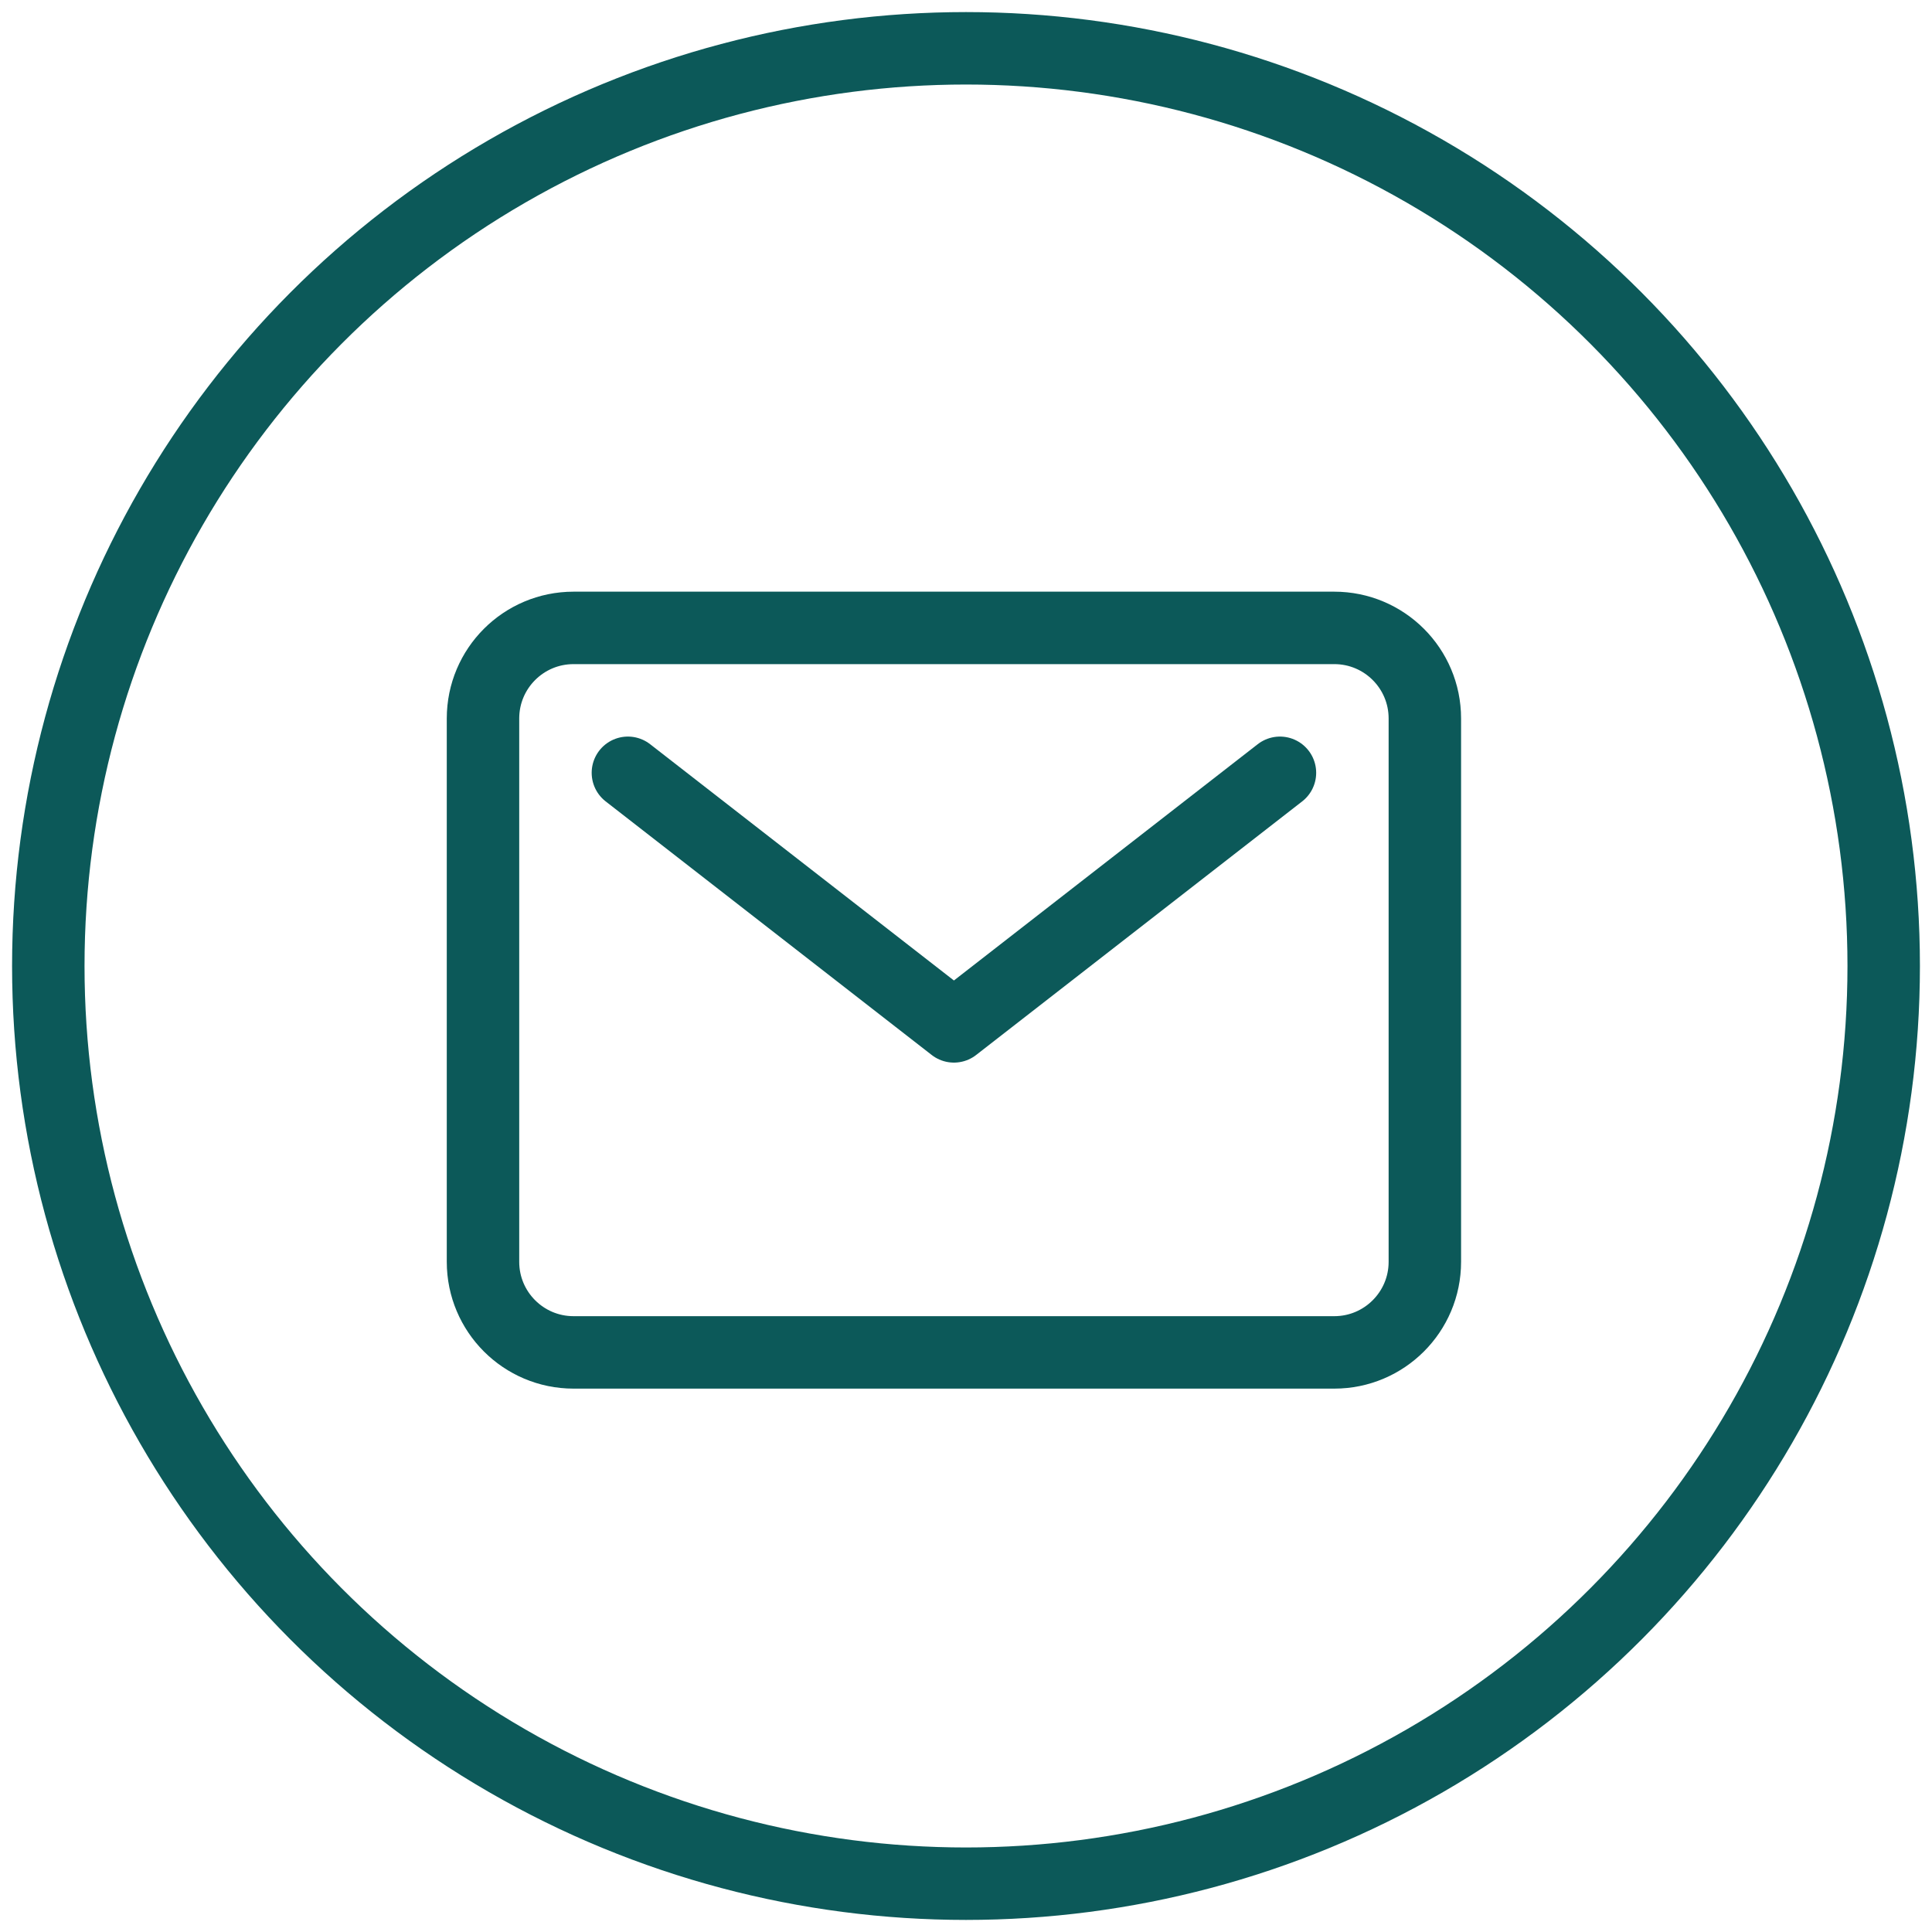
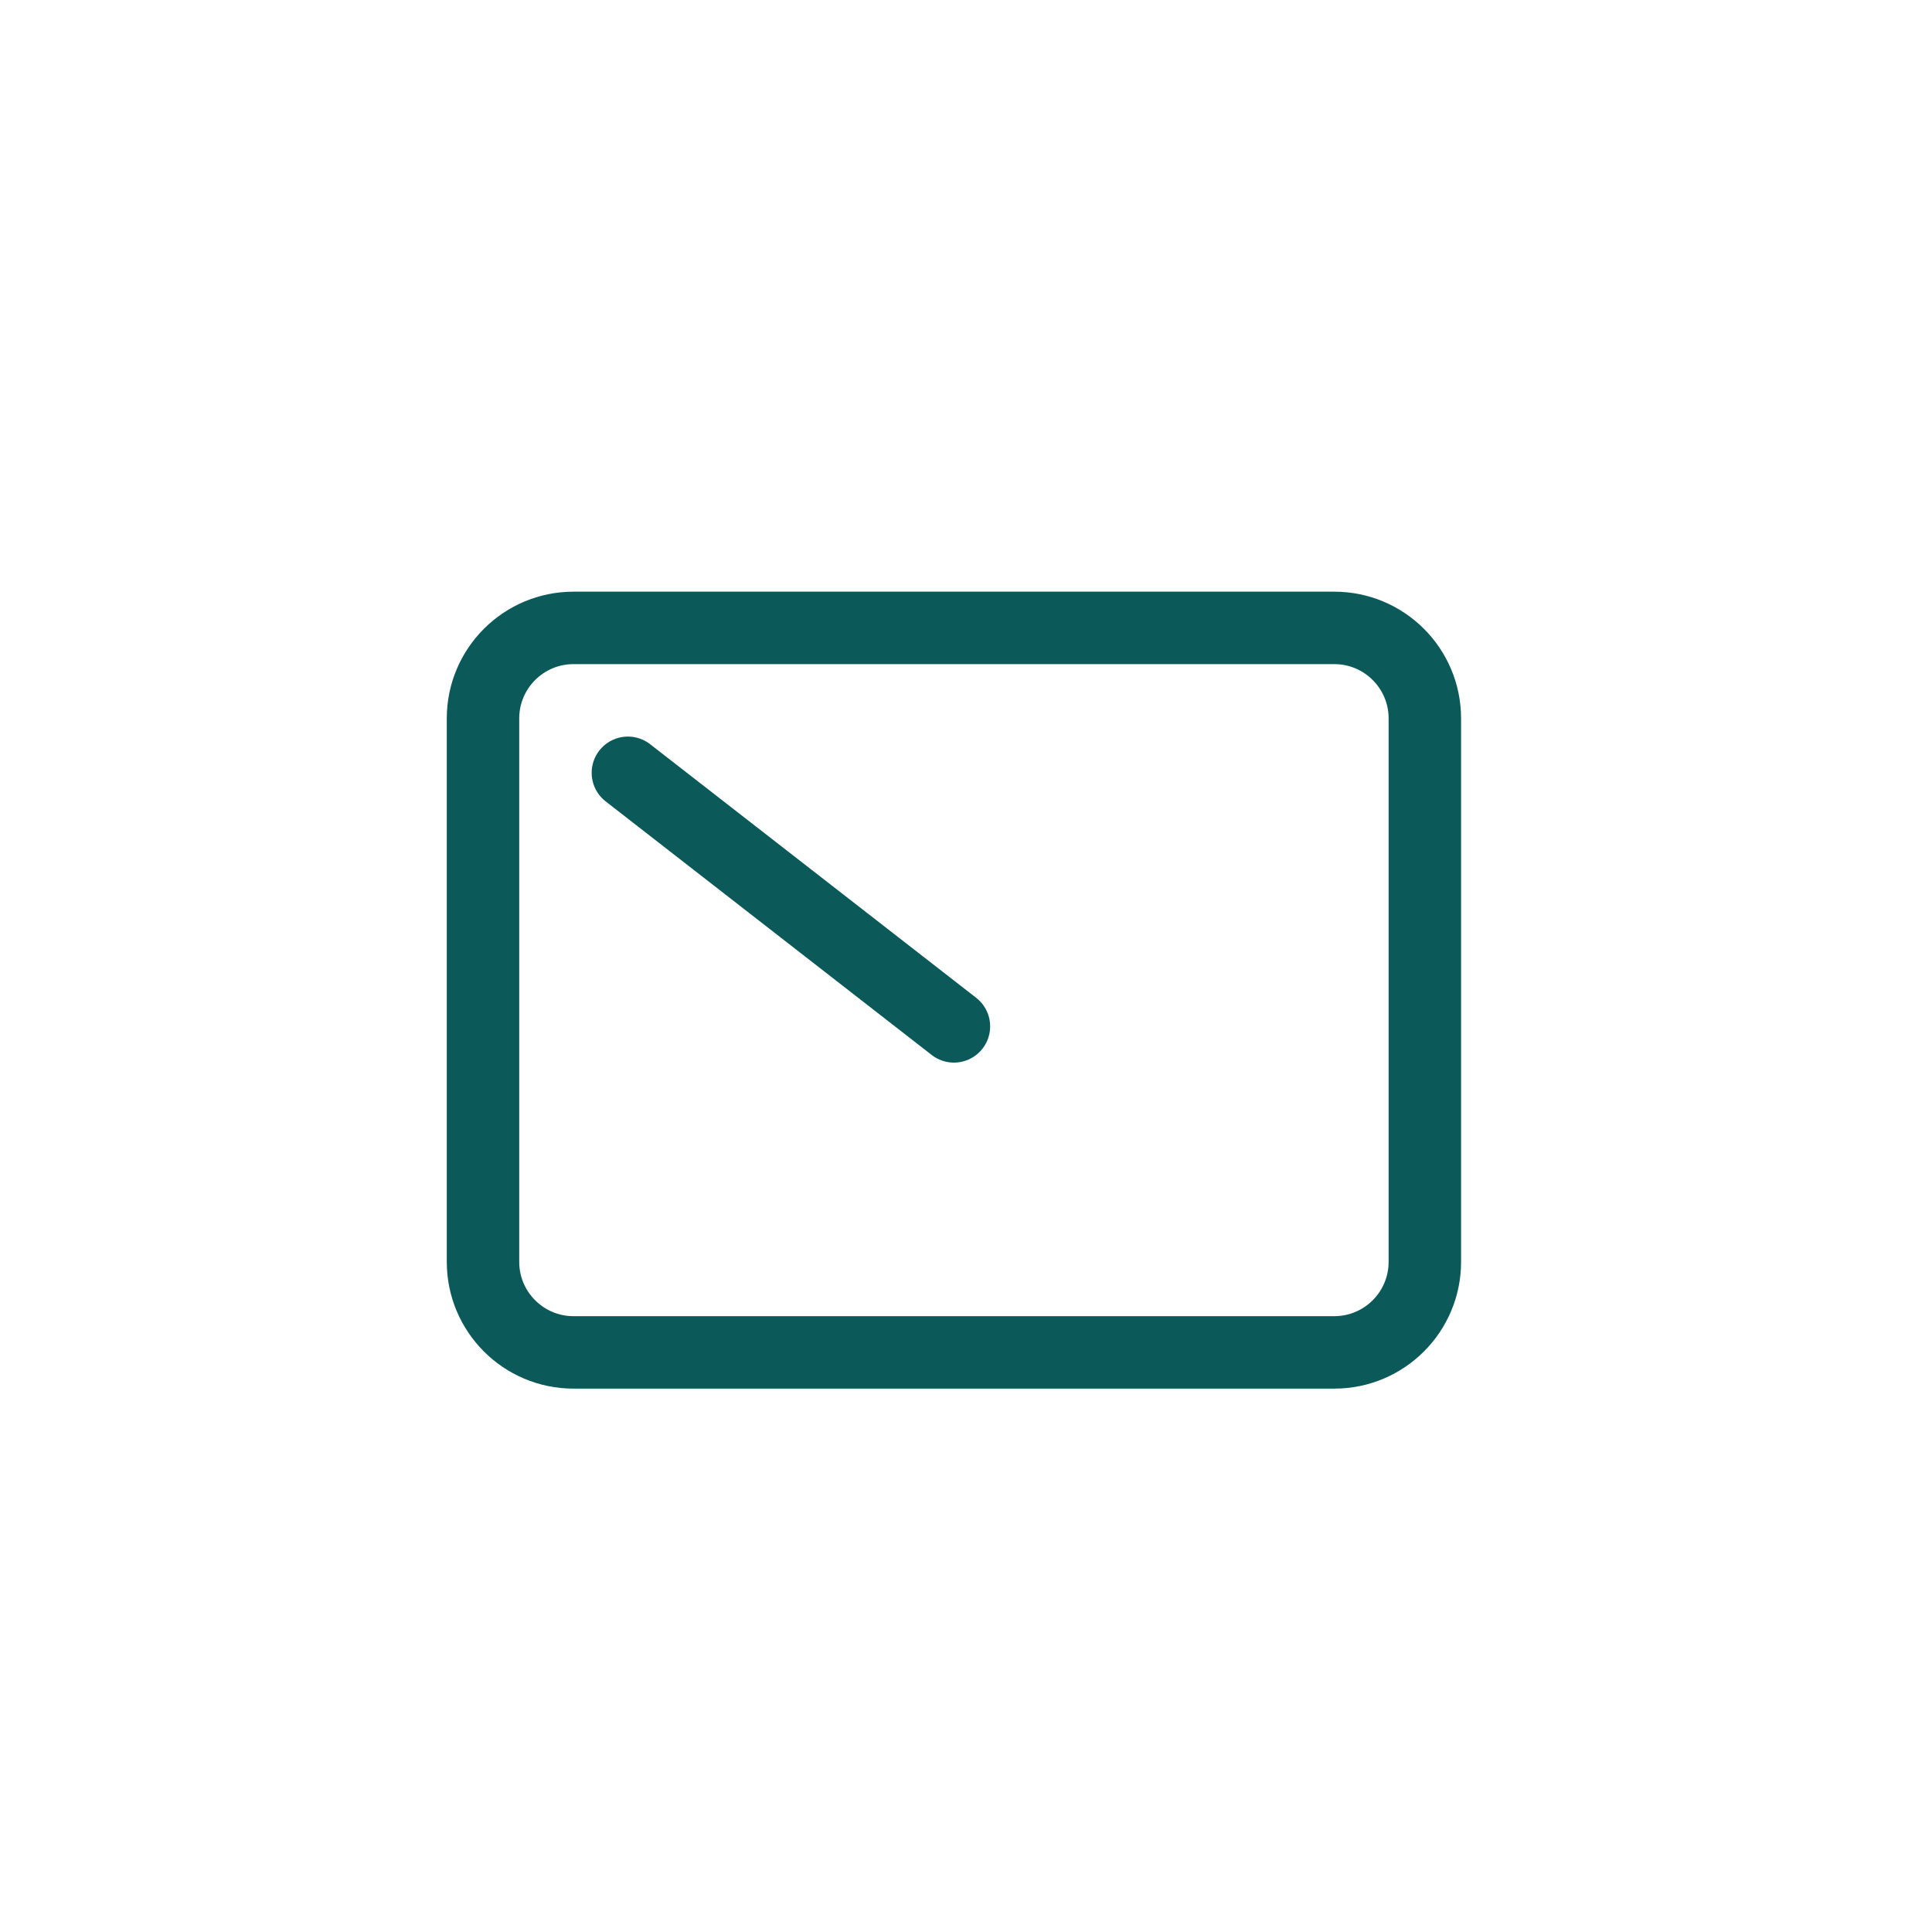
<svg xmlns="http://www.w3.org/2000/svg" width="40" height="40" viewBox="0 0 40 40" fill="none">
  <path d="M27.625 13H11.875C10.839 13 10 13.839 10 14.875V26.125C10 27.16 10.839 28 11.875 28H27.625C28.66 28 29.5 27.16 29.5 26.125V14.875C29.5 13.839 28.66 13 27.625 13Z" stroke="#0C5959" stroke-width="1.5" stroke-linecap="round" stroke-linejoin="round" />
-   <path d="M13 16L19.75 21.25L26.5 16" stroke="#0C5959" stroke-width="1.5" stroke-linecap="round" stroke-linejoin="round" />
-   <circle cx="20" cy="20" r="19" stroke="#0C5959" stroke-width="1.5" />
+   <path d="M13 16L19.75 21.25" stroke="#0C5959" stroke-width="1.5" stroke-linecap="round" stroke-linejoin="round" />
</svg>